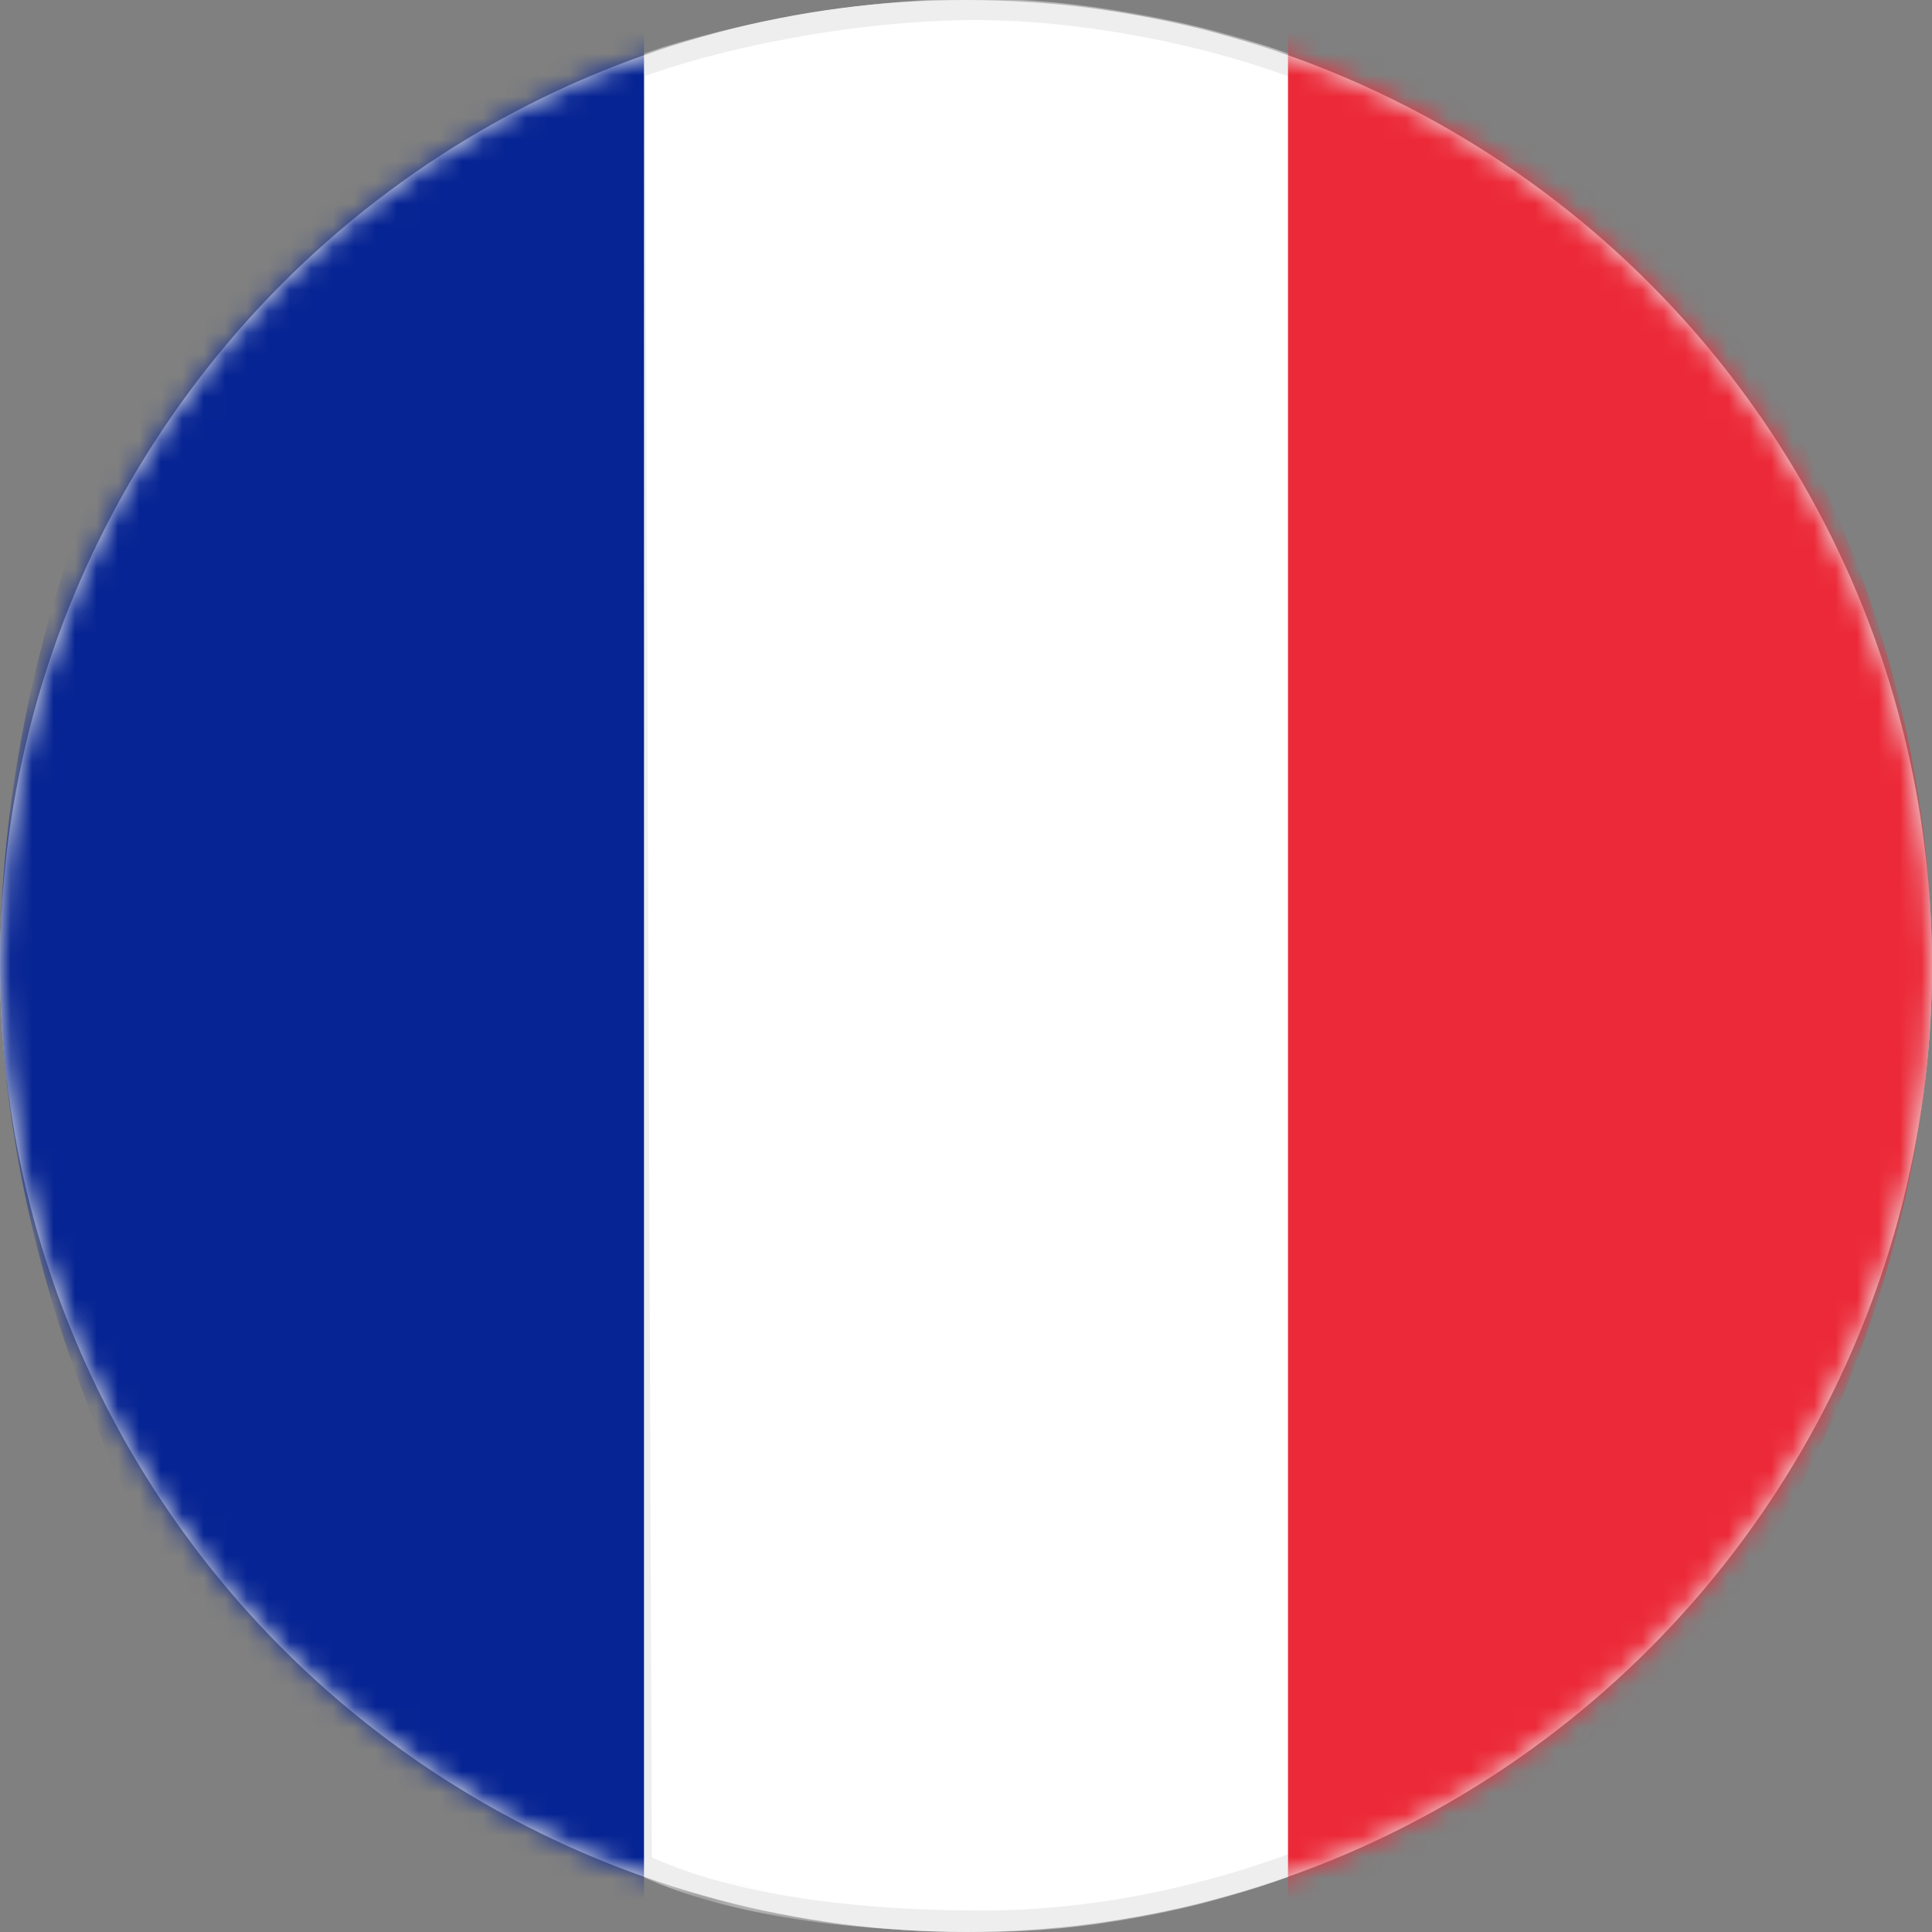
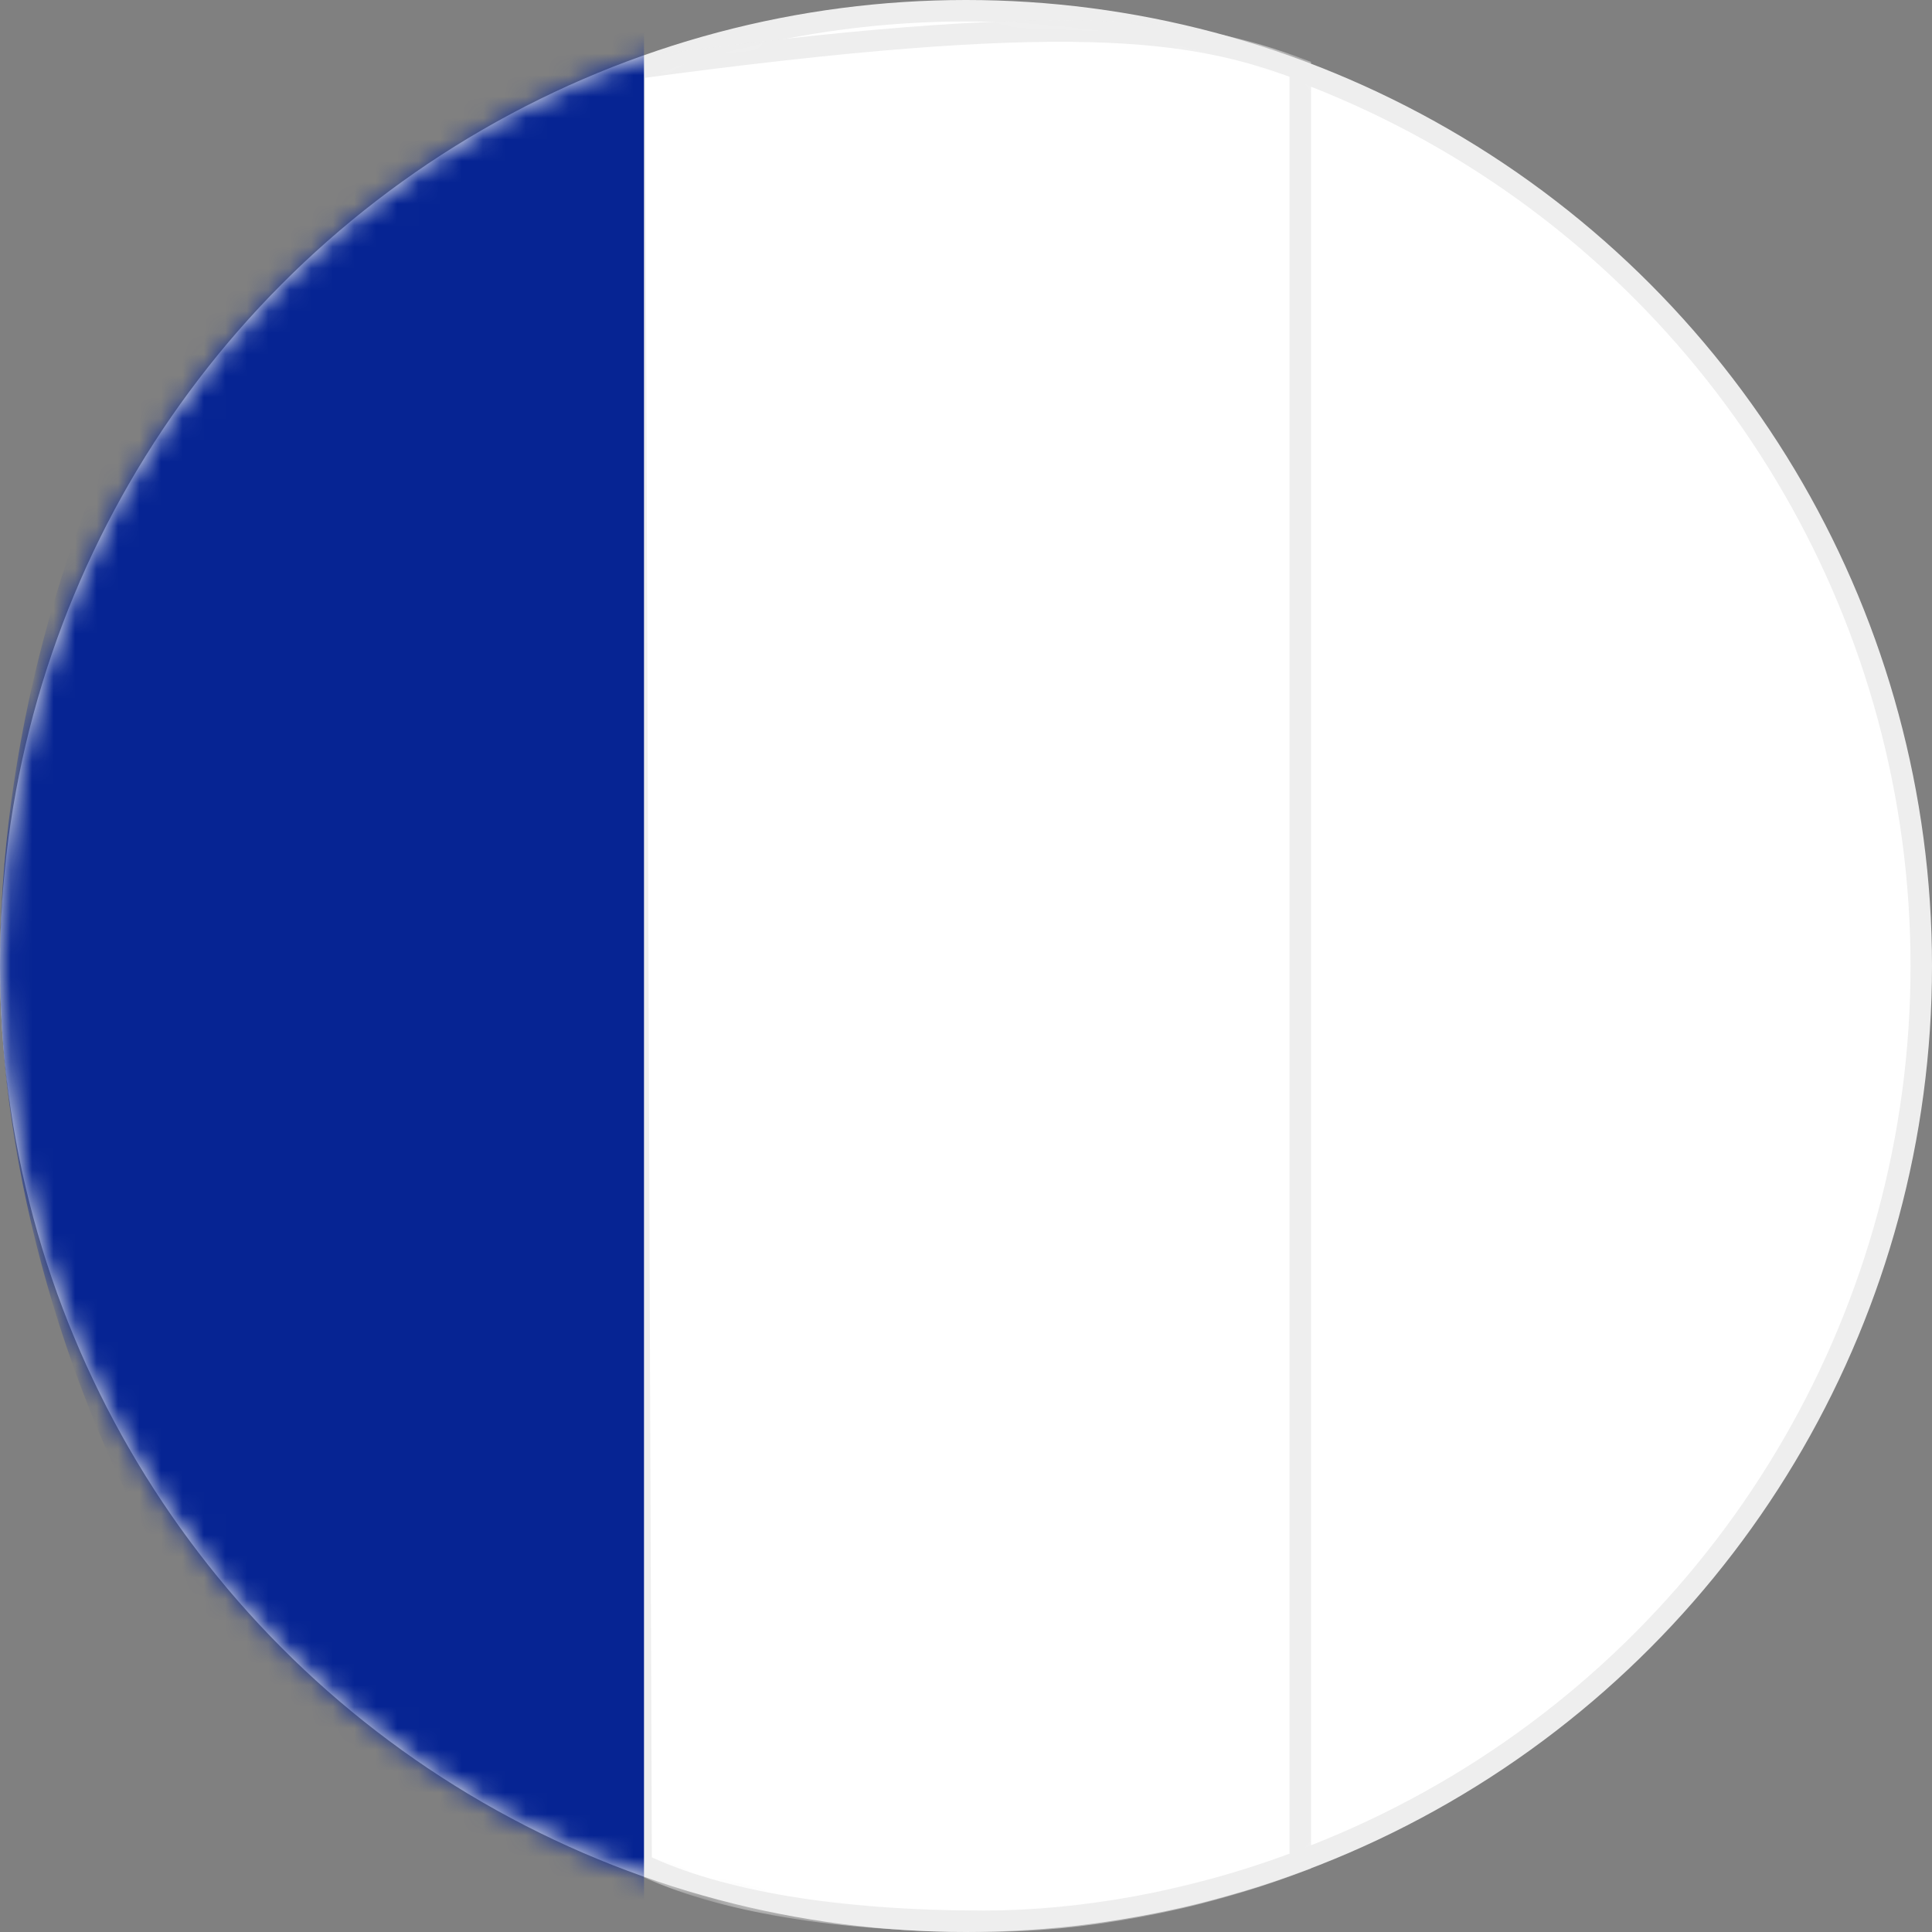
<svg xmlns="http://www.w3.org/2000/svg" width="90" height="90" viewBox="0 0 90 90" fill="none">
  <rect x="0" y="0" width="90" height="90" fill="#808080" stroke="none" />
  <circle cx="45" cy="45" r="44.5" fill="white" stroke="#EEEEEE" />
  <mask id="mask0" style="mask-type:alpha" maskUnits="userSpaceOnUse" x="0" y="0" width="90" height="90">
    <circle cx="45" cy="45" r="45" fill="white" />
  </mask>
  <g mask="url(#mask0)">
-     <path d="M29.867 86.845L29.554 3.186C33.191 1.825 39.564 0.434 45.536 0.434C49.799 0.434 55.532 1.332 60.572 3.228V86.698C55.55 88.602 50.367 89.501 45.852 89.501C39.043 89.5 33.555 88.6 29.867 86.845Z" fill="white" stroke="#EEEEEE" />
+     <path d="M29.867 86.845L29.554 3.186C49.799 0.434 55.532 1.332 60.572 3.228V86.698C55.55 88.602 50.367 89.501 45.852 89.501C39.043 89.5 33.555 88.6 29.867 86.845Z" fill="white" stroke="#EEEEEE" />
    <path d="M0 45C0 63.862 12.237 88.929 30 88.929V1.072C11.125 1.072 0 25.146 0 45Z" fill="#062493" />
-     <path d="M90 45C90 26.138 78.875 4.795 60 1.072V88.929C77.763 86.323 90 63.862 90 45Z" fill="#EC2938" />
  </g>
</svg>